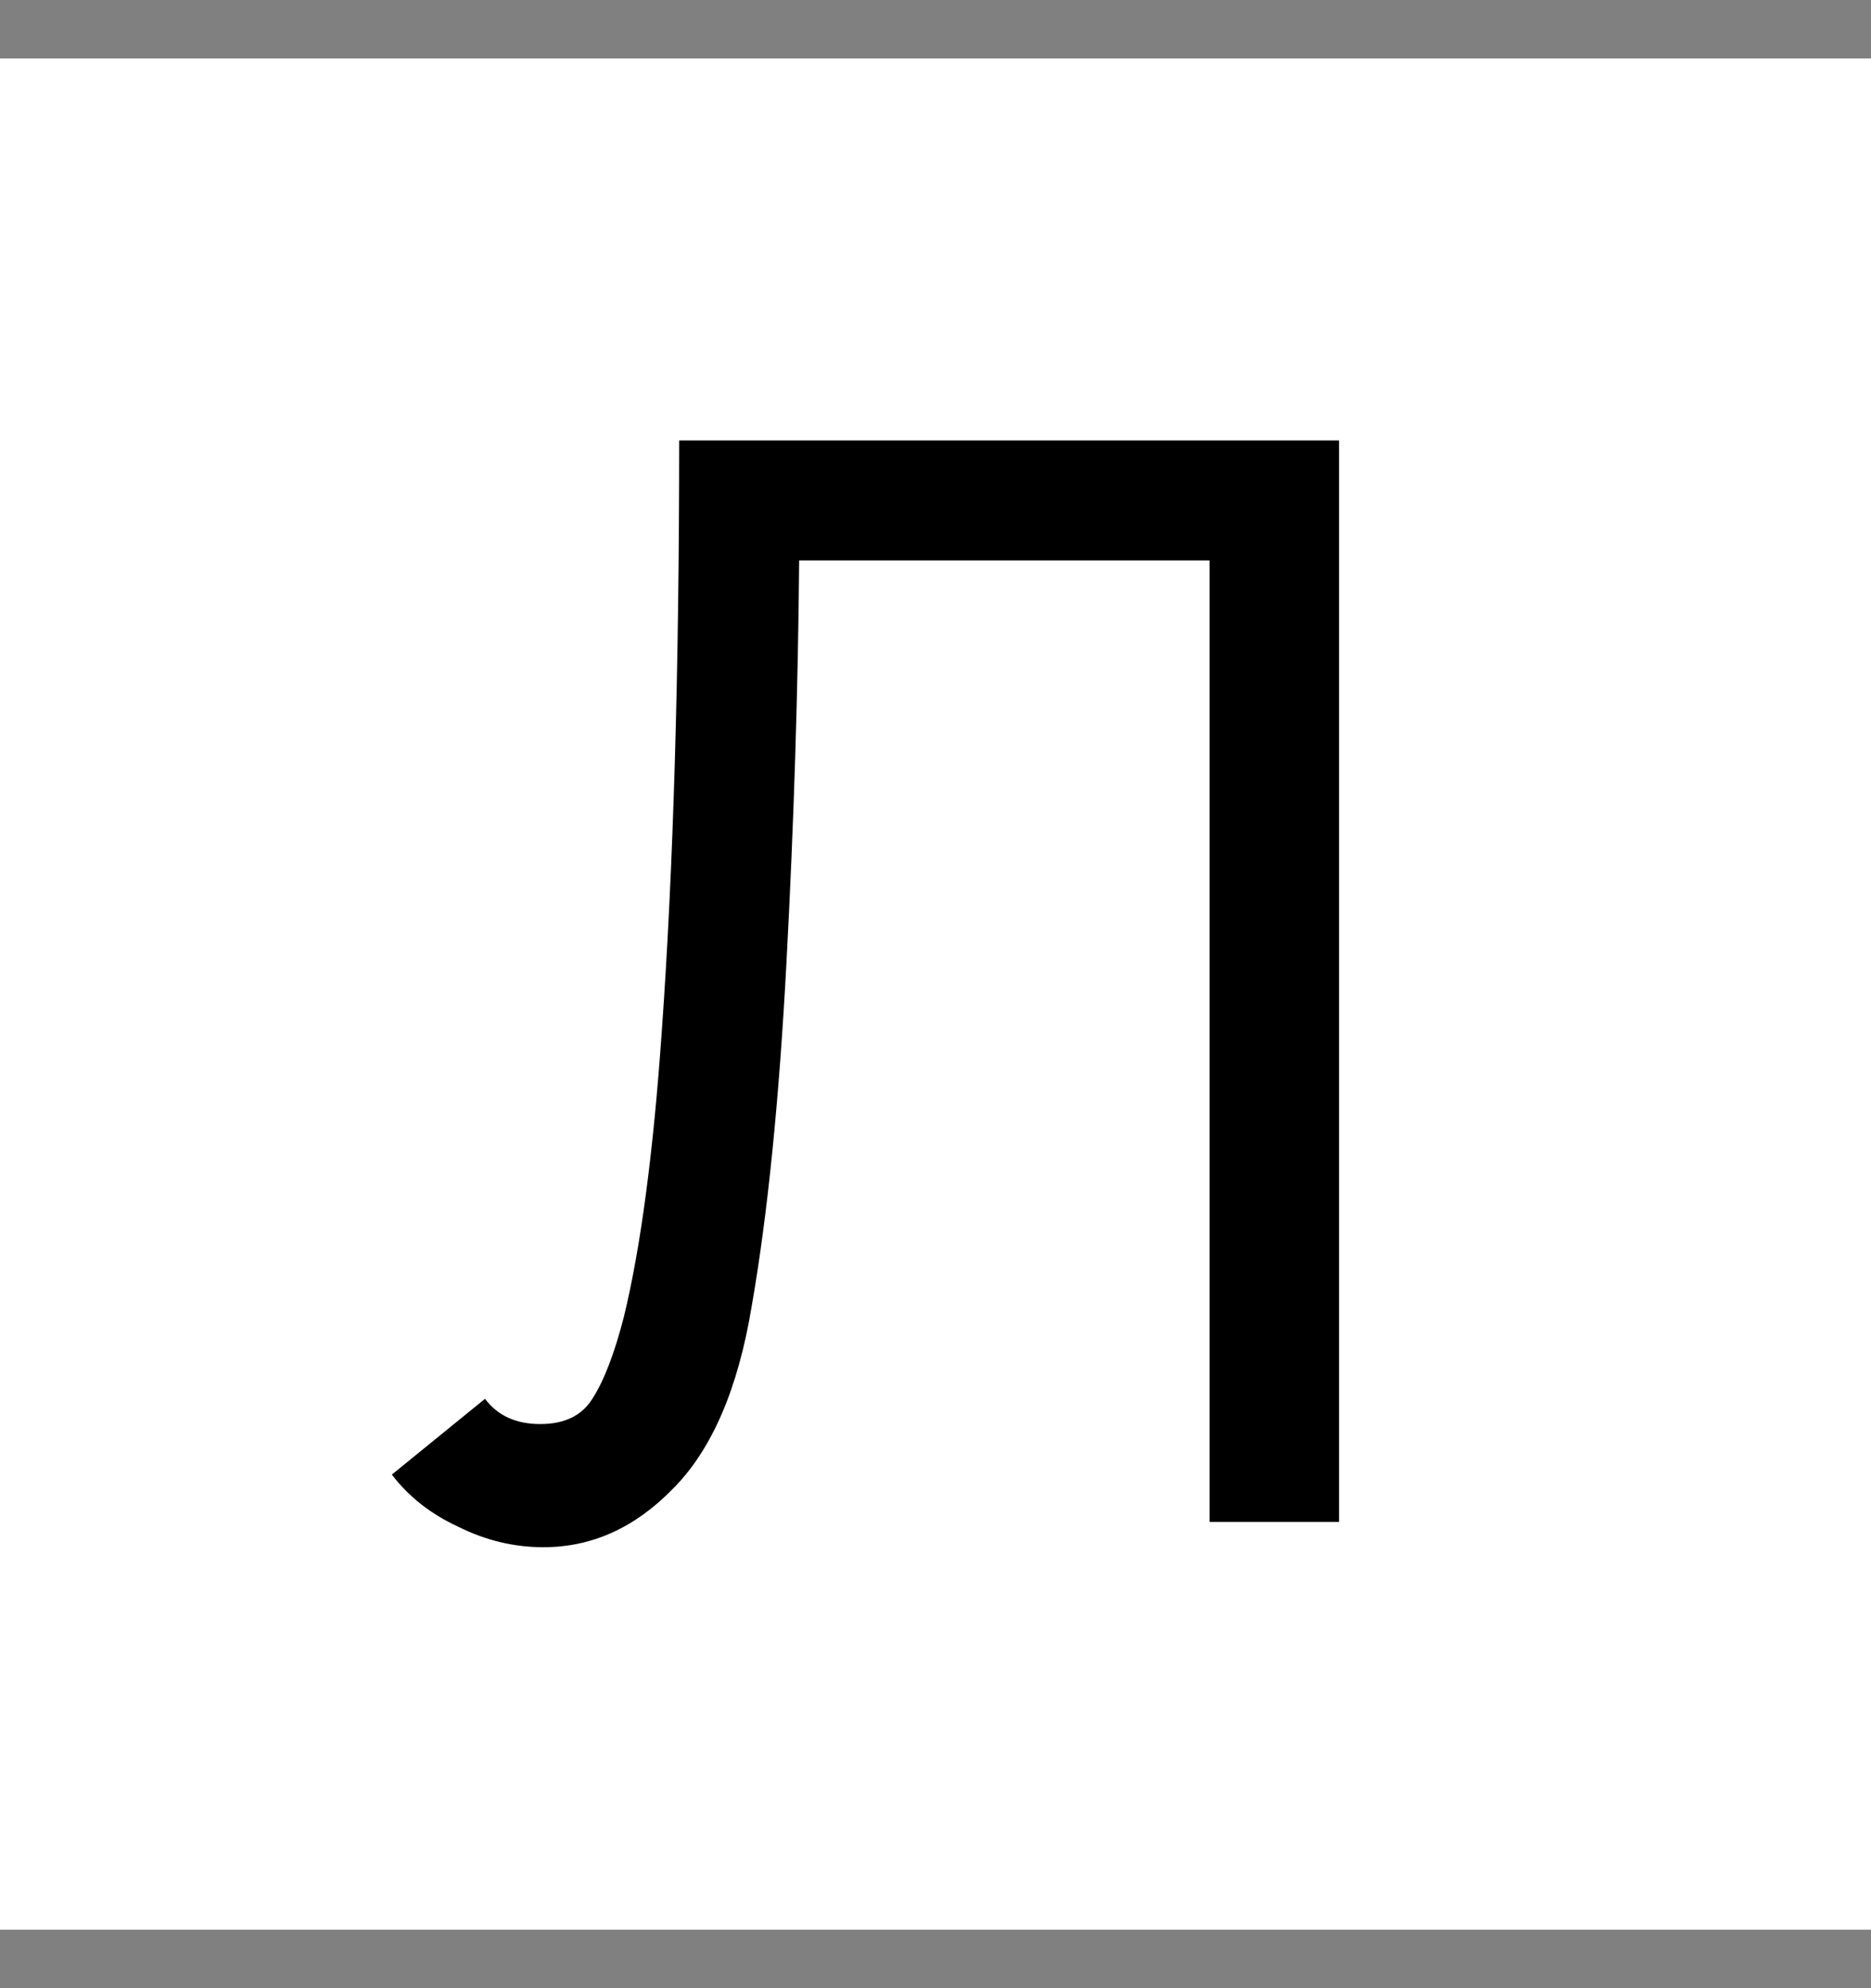
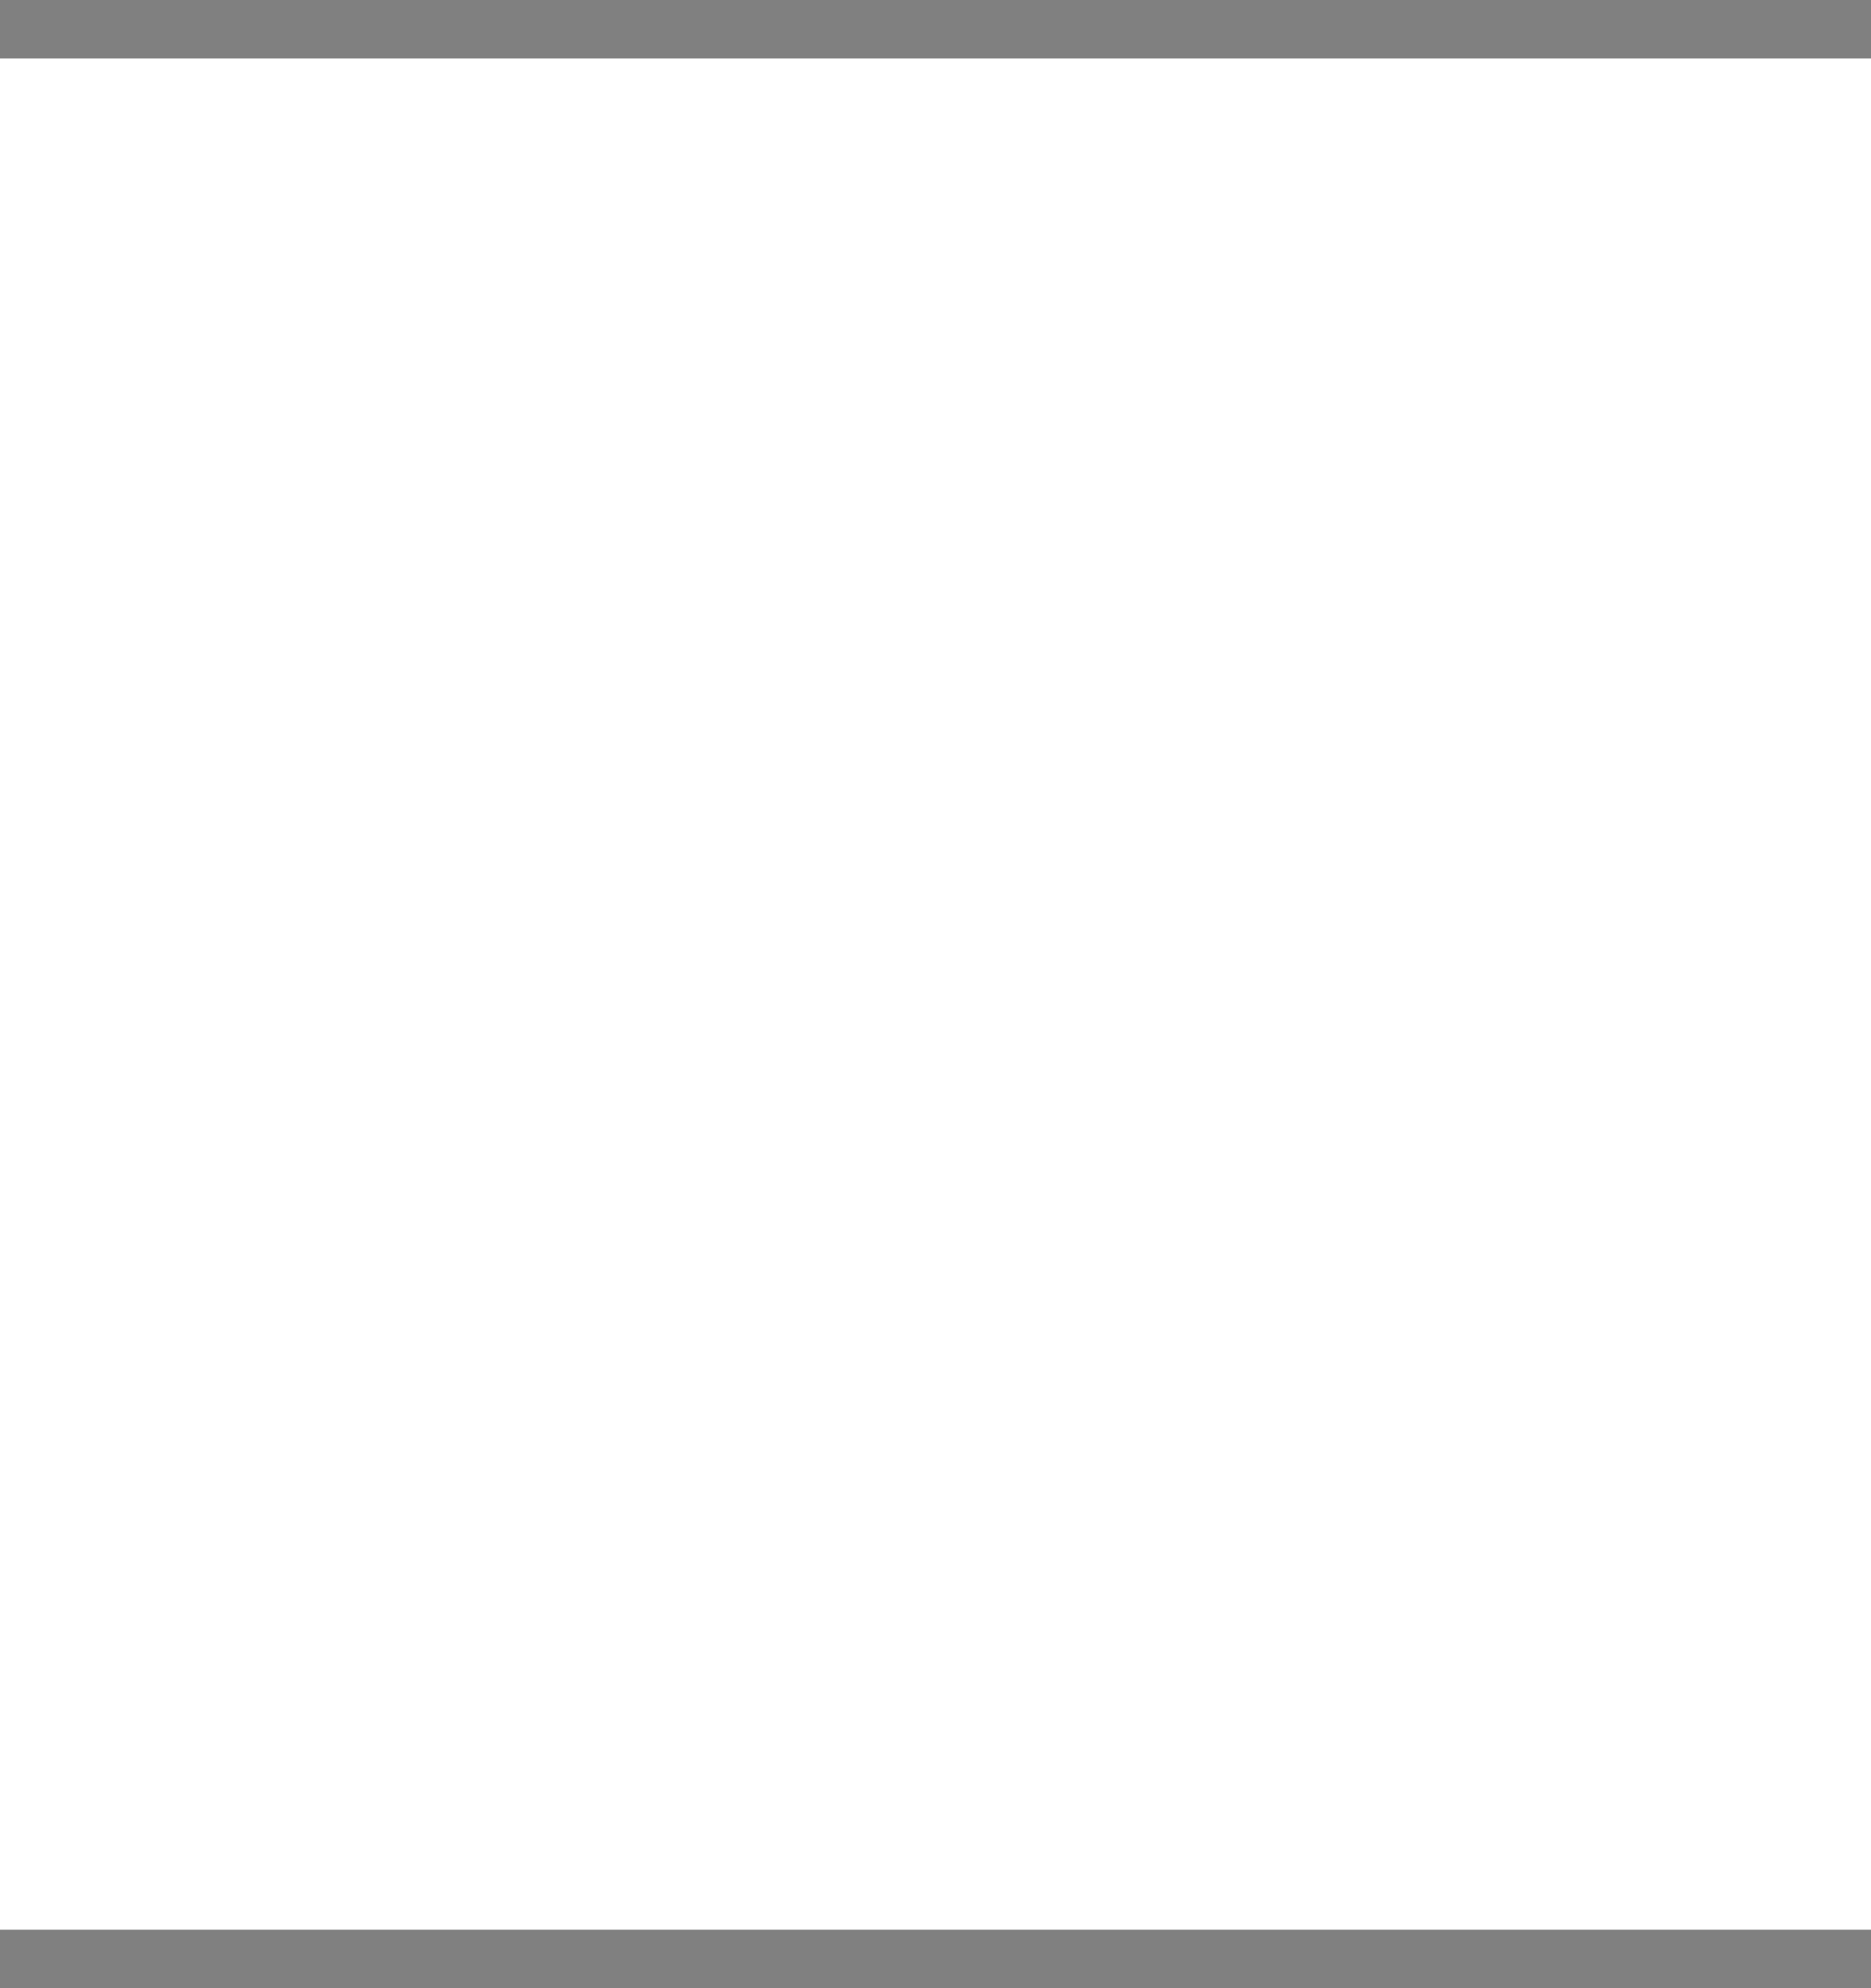
<svg xmlns="http://www.w3.org/2000/svg" width="32" height="34" viewBox="0 0 32 34" fill="none">
  <rect x="0" y="0" width="32" height="34" fill="#808080" stroke="none" />
  <rect y="1" width="32" height="32" fill="white" />
-   <path d="M9.294 26.459C8.79 26.459 8.304 26.342 7.836 26.108C7.368 25.892 6.99 25.595 6.702 25.217L8.295 23.921C8.511 24.209 8.826 24.353 9.24 24.353C9.654 24.353 9.951 24.209 10.131 23.921C10.329 23.615 10.509 23.147 10.671 22.517C10.959 21.329 11.175 19.7 11.319 17.63C11.517 14.858 11.616 11.492 11.616 7.532H22.902V26.027H20.688V9.584H13.668C13.65 11.78 13.578 14.066 13.452 16.442C13.326 18.818 13.128 20.78 12.858 22.328C12.624 23.75 12.174 24.794 11.508 25.46C10.86 26.126 10.122 26.459 9.294 26.459Z" fill="black" />
</svg>